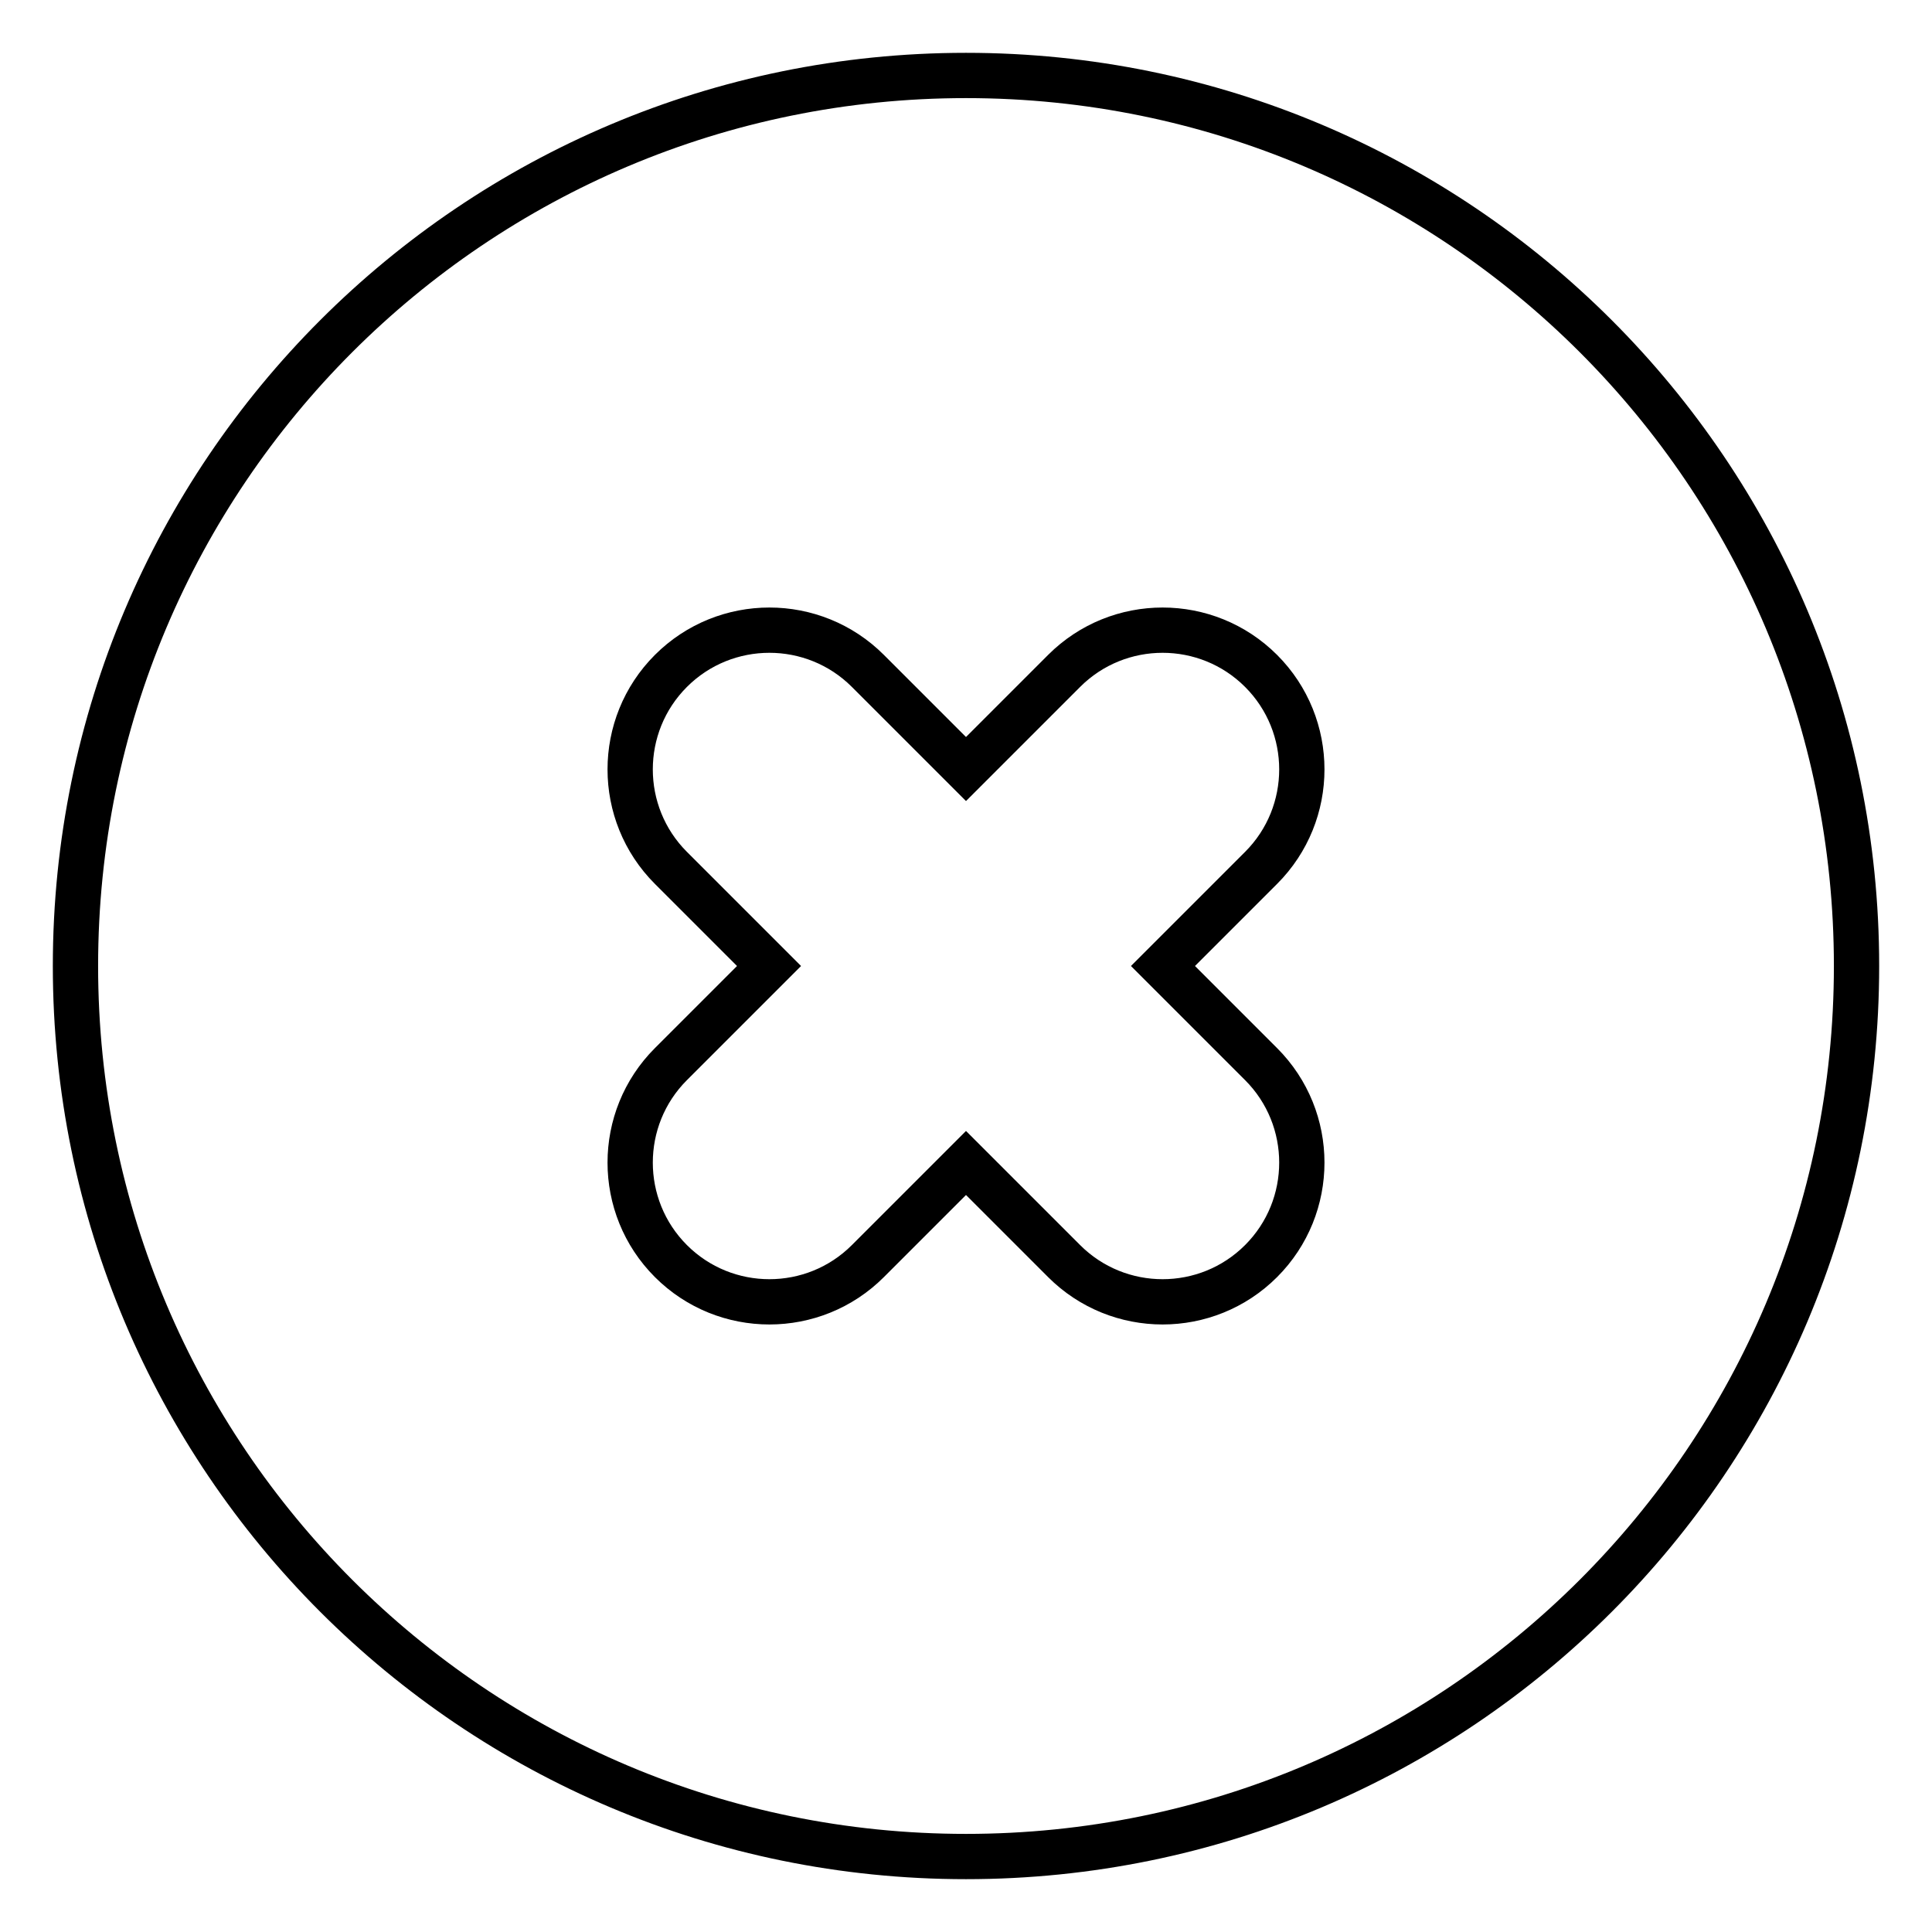
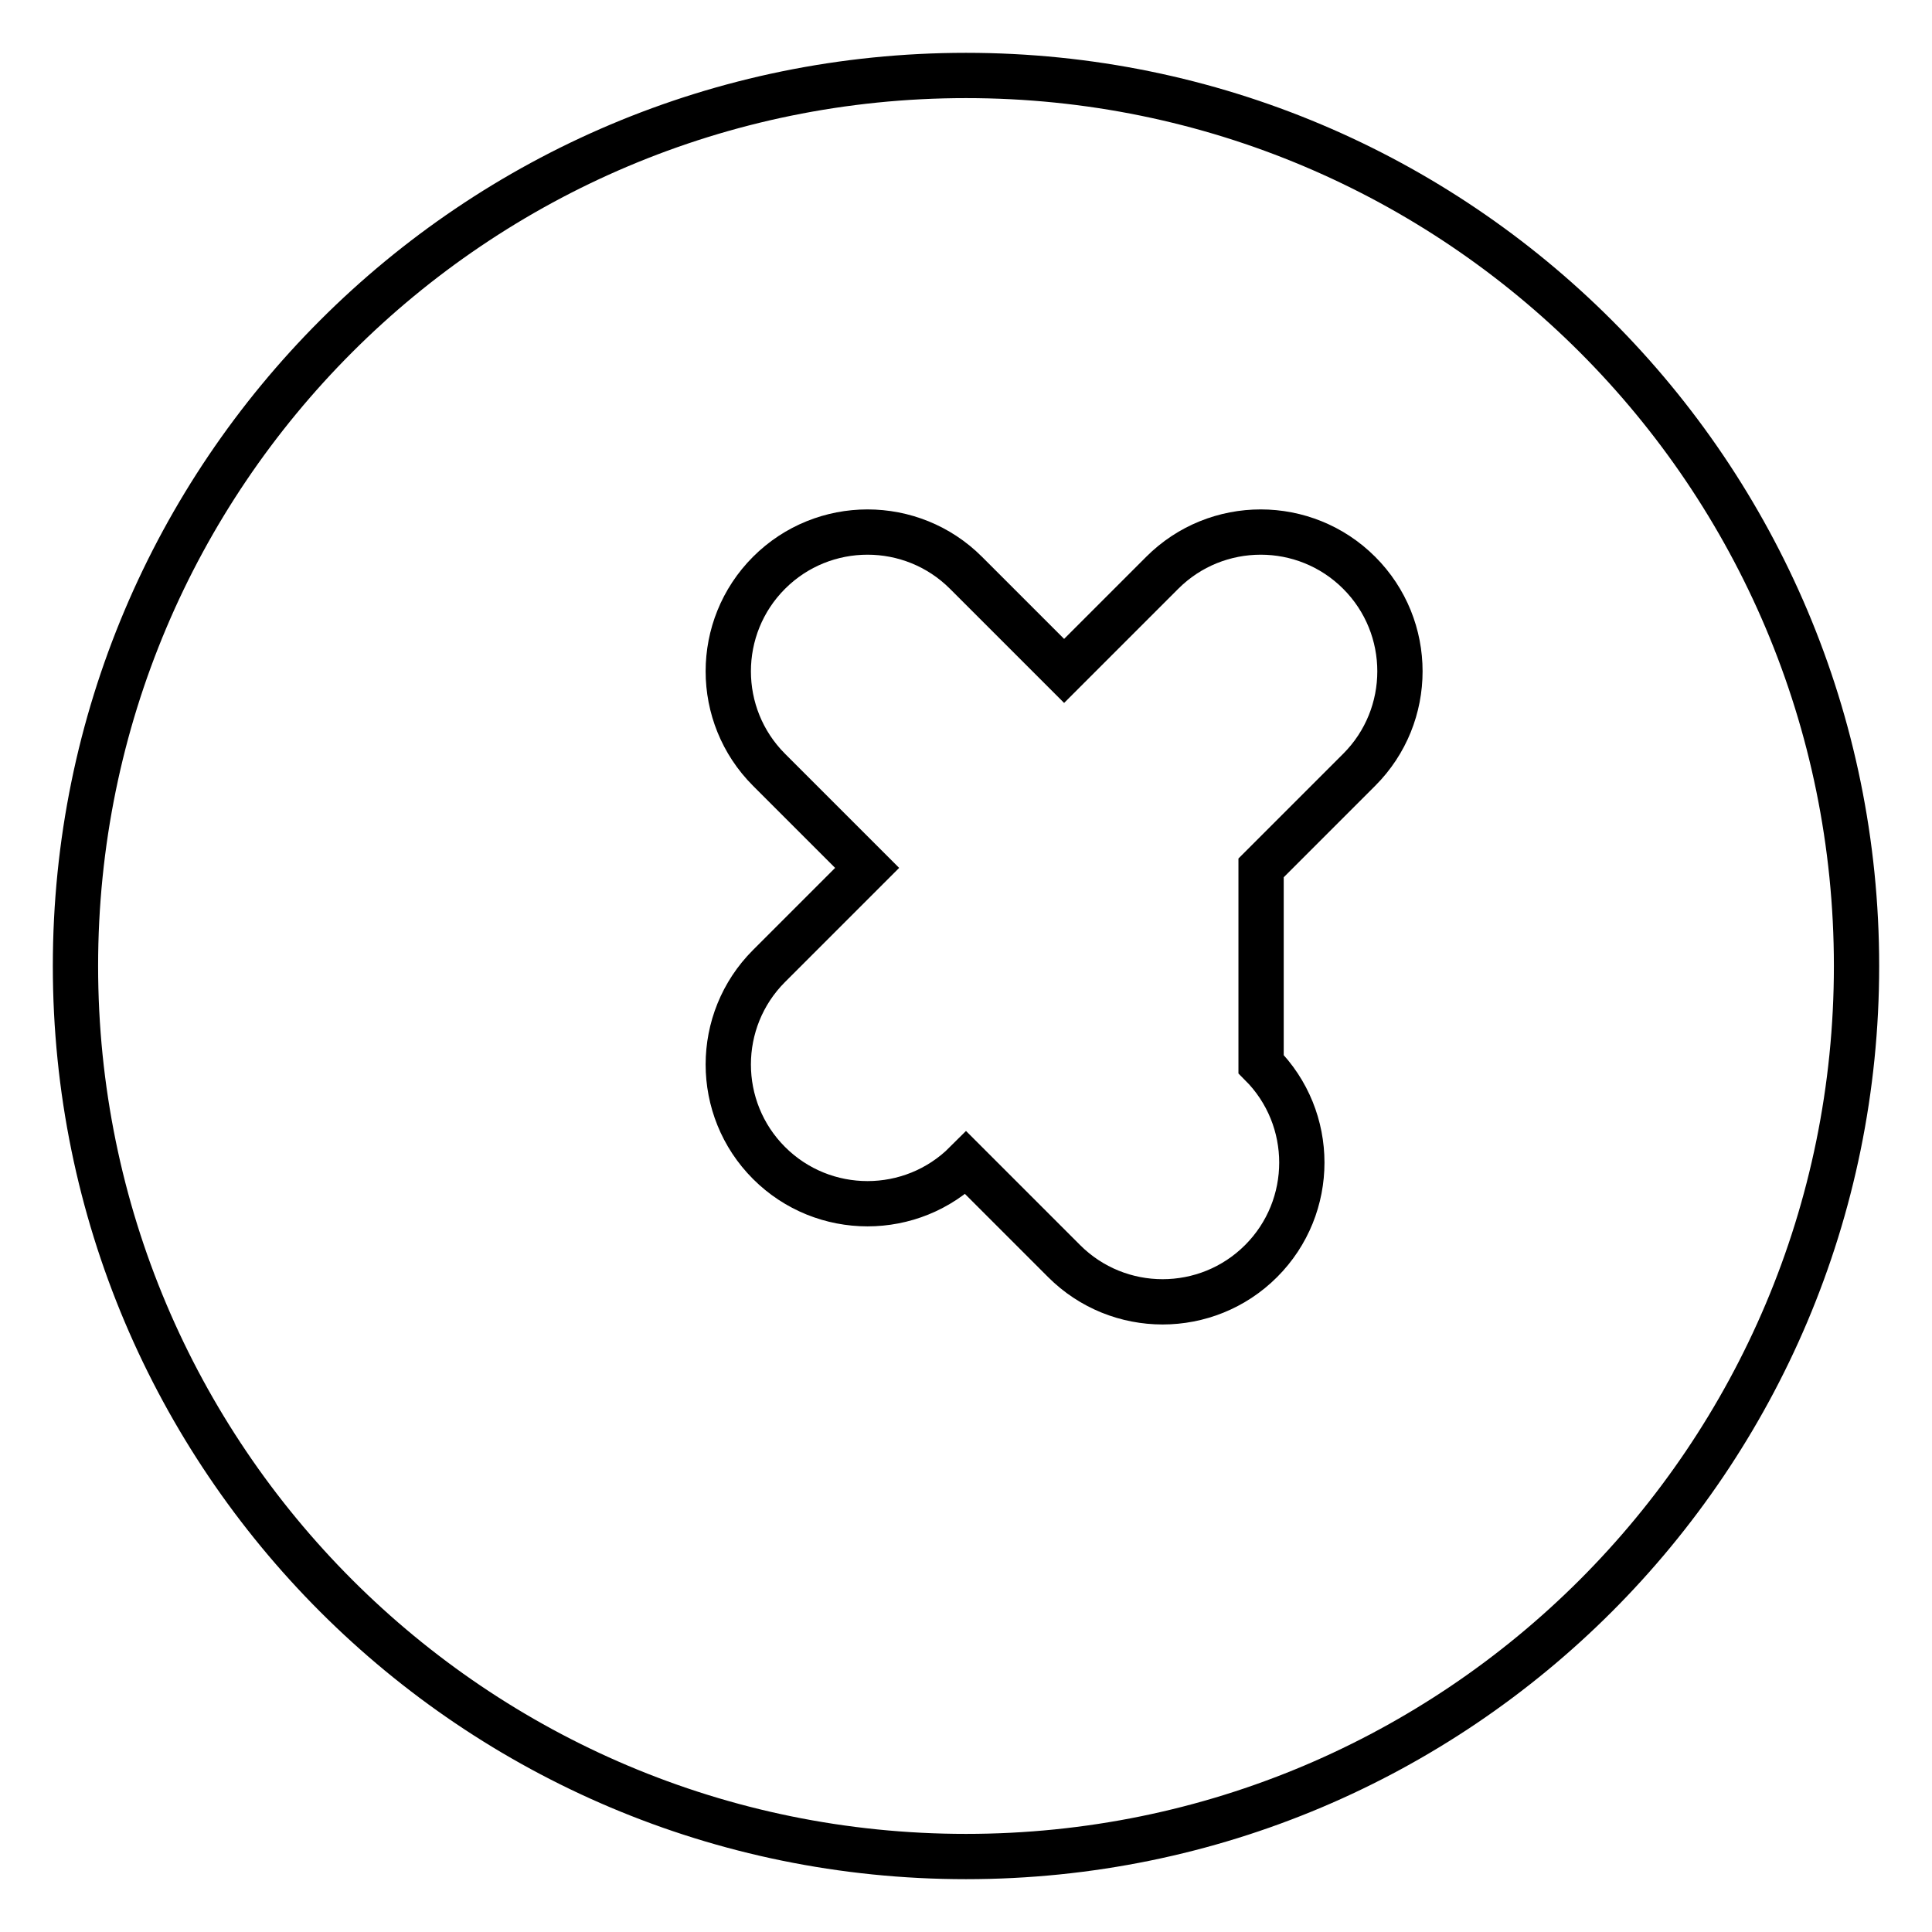
<svg xmlns="http://www.w3.org/2000/svg" version="1.1" x="0px" y="0px" viewBox="0 0 256 256" enable-background="new 0 0 256 256" xml:space="preserve">
  <g>
-     <path stroke-width="6" fill-opacity="0" stroke="#000000" d="M128,10C62.8,10,10,62.8,10,128c0,65.2,52.8,118,118,118c65.2,0,118-52.8,118-118C246,62.8,193.2,10,128,10 z M167.1,141c7.2,7.2,7.2,18.9,0,26.1s-18.9,7.2-26.1,0l-13-13l-13,13c-7.2,7.2-18.9,7.2-26.1,0c-7.2-7.2-7.2-18.9,0-26.1l13-13 l-13-13c-7.2-7.2-7.2-18.9,0-26.1c7.2-7.2,18.9-7.2,26.1,0l13,13l13-13c7.2-7.2,18.9-7.2,26.1,0c7.2,7.2,7.2,18.9,0,26.1l-13,13 L167.1,141z" />
+     <path stroke-width="6" fill-opacity="0" stroke="#000000" d="M128,10C62.8,10,10,62.8,10,128c0,65.2,52.8,118,118,118c65.2,0,118-52.8,118-118C246,62.8,193.2,10,128,10 z M167.1,141c7.2,7.2,7.2,18.9,0,26.1s-18.9,7.2-26.1,0l-13-13c-7.2,7.2-18.9,7.2-26.1,0c-7.2-7.2-7.2-18.9,0-26.1l13-13 l-13-13c-7.2-7.2-7.2-18.9,0-26.1c7.2-7.2,18.9-7.2,26.1,0l13,13l13-13c7.2-7.2,18.9-7.2,26.1,0c7.2,7.2,7.2,18.9,0,26.1l-13,13 L167.1,141z" />
  </g>
</svg>